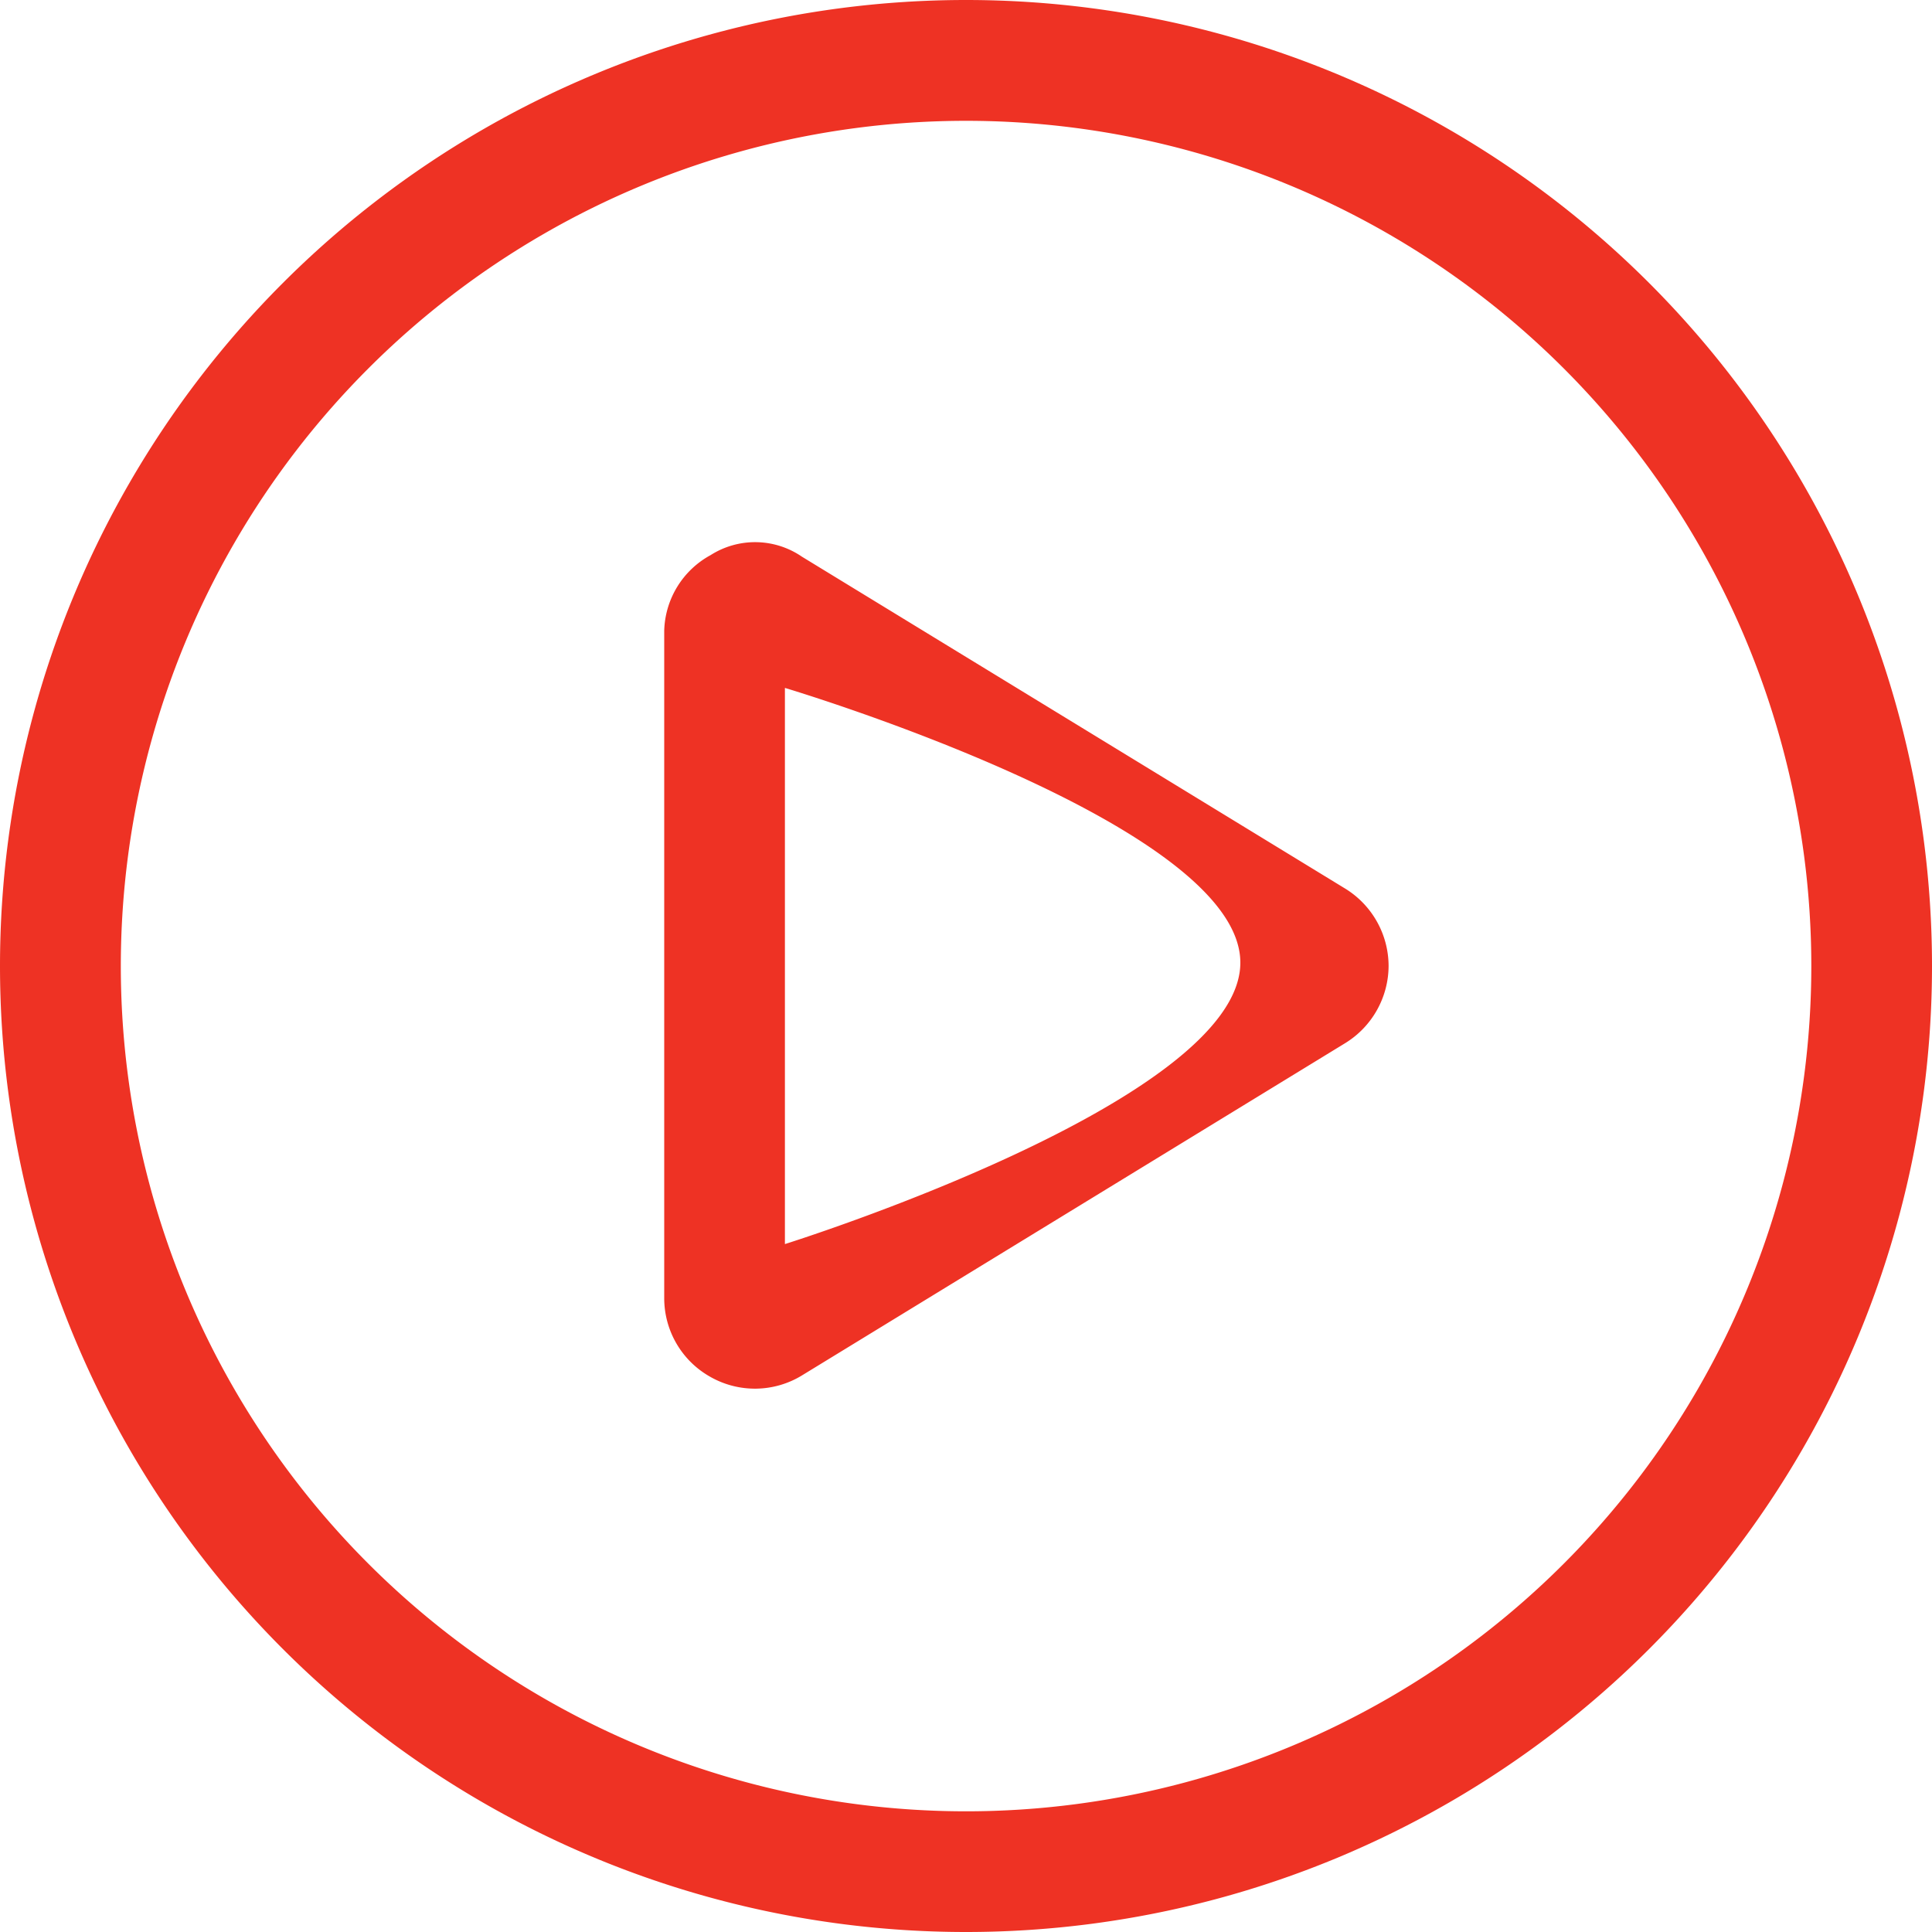
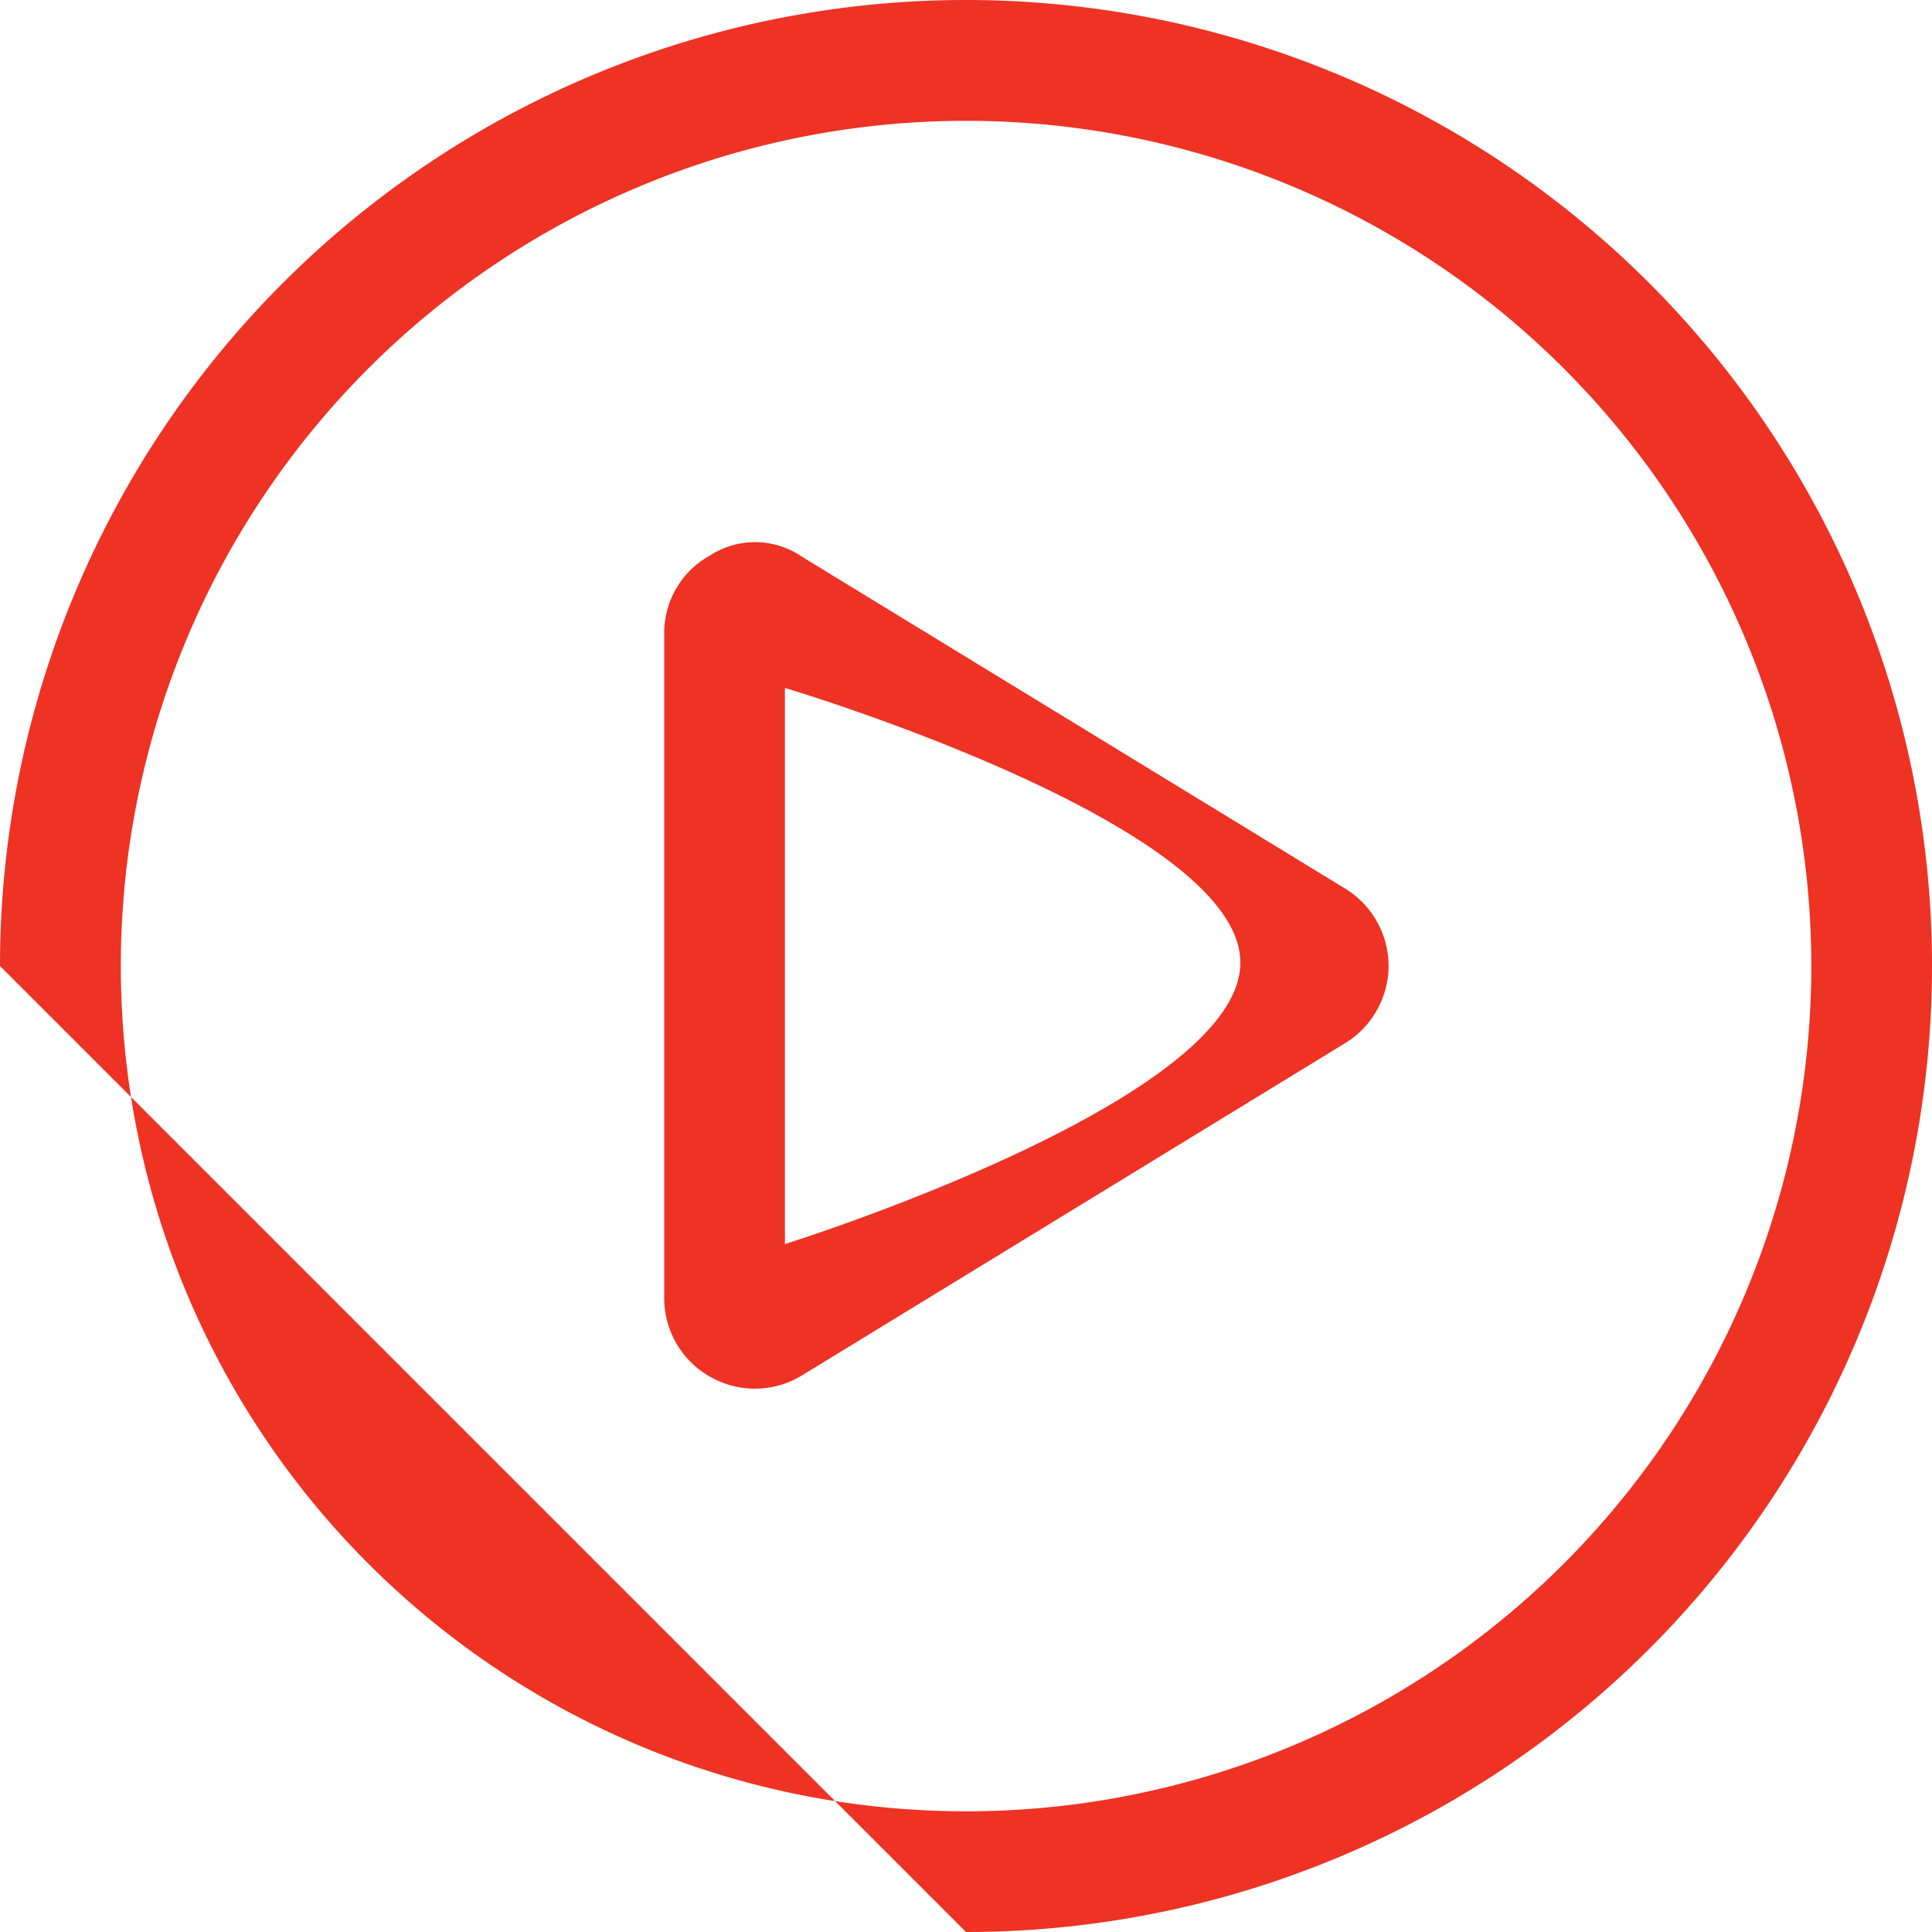
<svg xmlns="http://www.w3.org/2000/svg" width="15" height="15" viewBox="0 0 15 15">
-   <path id="Path_3734" data-name="Path 3734" d="M10.444-6.226a.707.707,0,0,1,.337.6.707.707,0,0,1-.337.6L6.226-2.446a.7.7,0,0,1-.709.012.7.7,0,0,1-.36-.612V-8.229a.689.689,0,0,1,.36-.586.643.643,0,0,1,.709.012ZM6.094-7.784v4.318S9.63-4.572,9.63-5.651,6.094-7.784,6.094-7.784ZM0-5.625a7.5,7.5,0,0,1,7.5-7.5,7.5,7.5,0,0,1,7.5,7.5,7.5,7.5,0,0,1-7.5,7.5A7.5,7.5,0,0,1,0-5.625ZM7.5.938a6.563,6.563,0,0,0,6.563-6.562A6.563,6.563,0,0,0,7.5-12.187,6.563,6.563,0,0,0,.938-5.625,6.563,6.563,0,0,0,7.5.938Z" transform="translate(0 13.125)" fill="#ee3224" />
+   <path id="Path_3734" data-name="Path 3734" d="M10.444-6.226a.707.707,0,0,1,.337.6.707.707,0,0,1-.337.6L6.226-2.446a.7.7,0,0,1-.709.012.7.7,0,0,1-.36-.612V-8.229a.689.689,0,0,1,.36-.586.643.643,0,0,1,.709.012ZM6.094-7.784v4.318S9.63-4.572,9.63-5.651,6.094-7.784,6.094-7.784ZM0-5.625a7.5,7.5,0,0,1,7.5-7.5,7.5,7.5,0,0,1,7.5,7.5,7.5,7.5,0,0,1-7.5,7.5ZM7.5.938a6.563,6.563,0,0,0,6.563-6.562A6.563,6.563,0,0,0,7.5-12.187,6.563,6.563,0,0,0,.938-5.625,6.563,6.563,0,0,0,7.5.938Z" transform="translate(0 13.125)" fill="#ee3224" />
</svg>